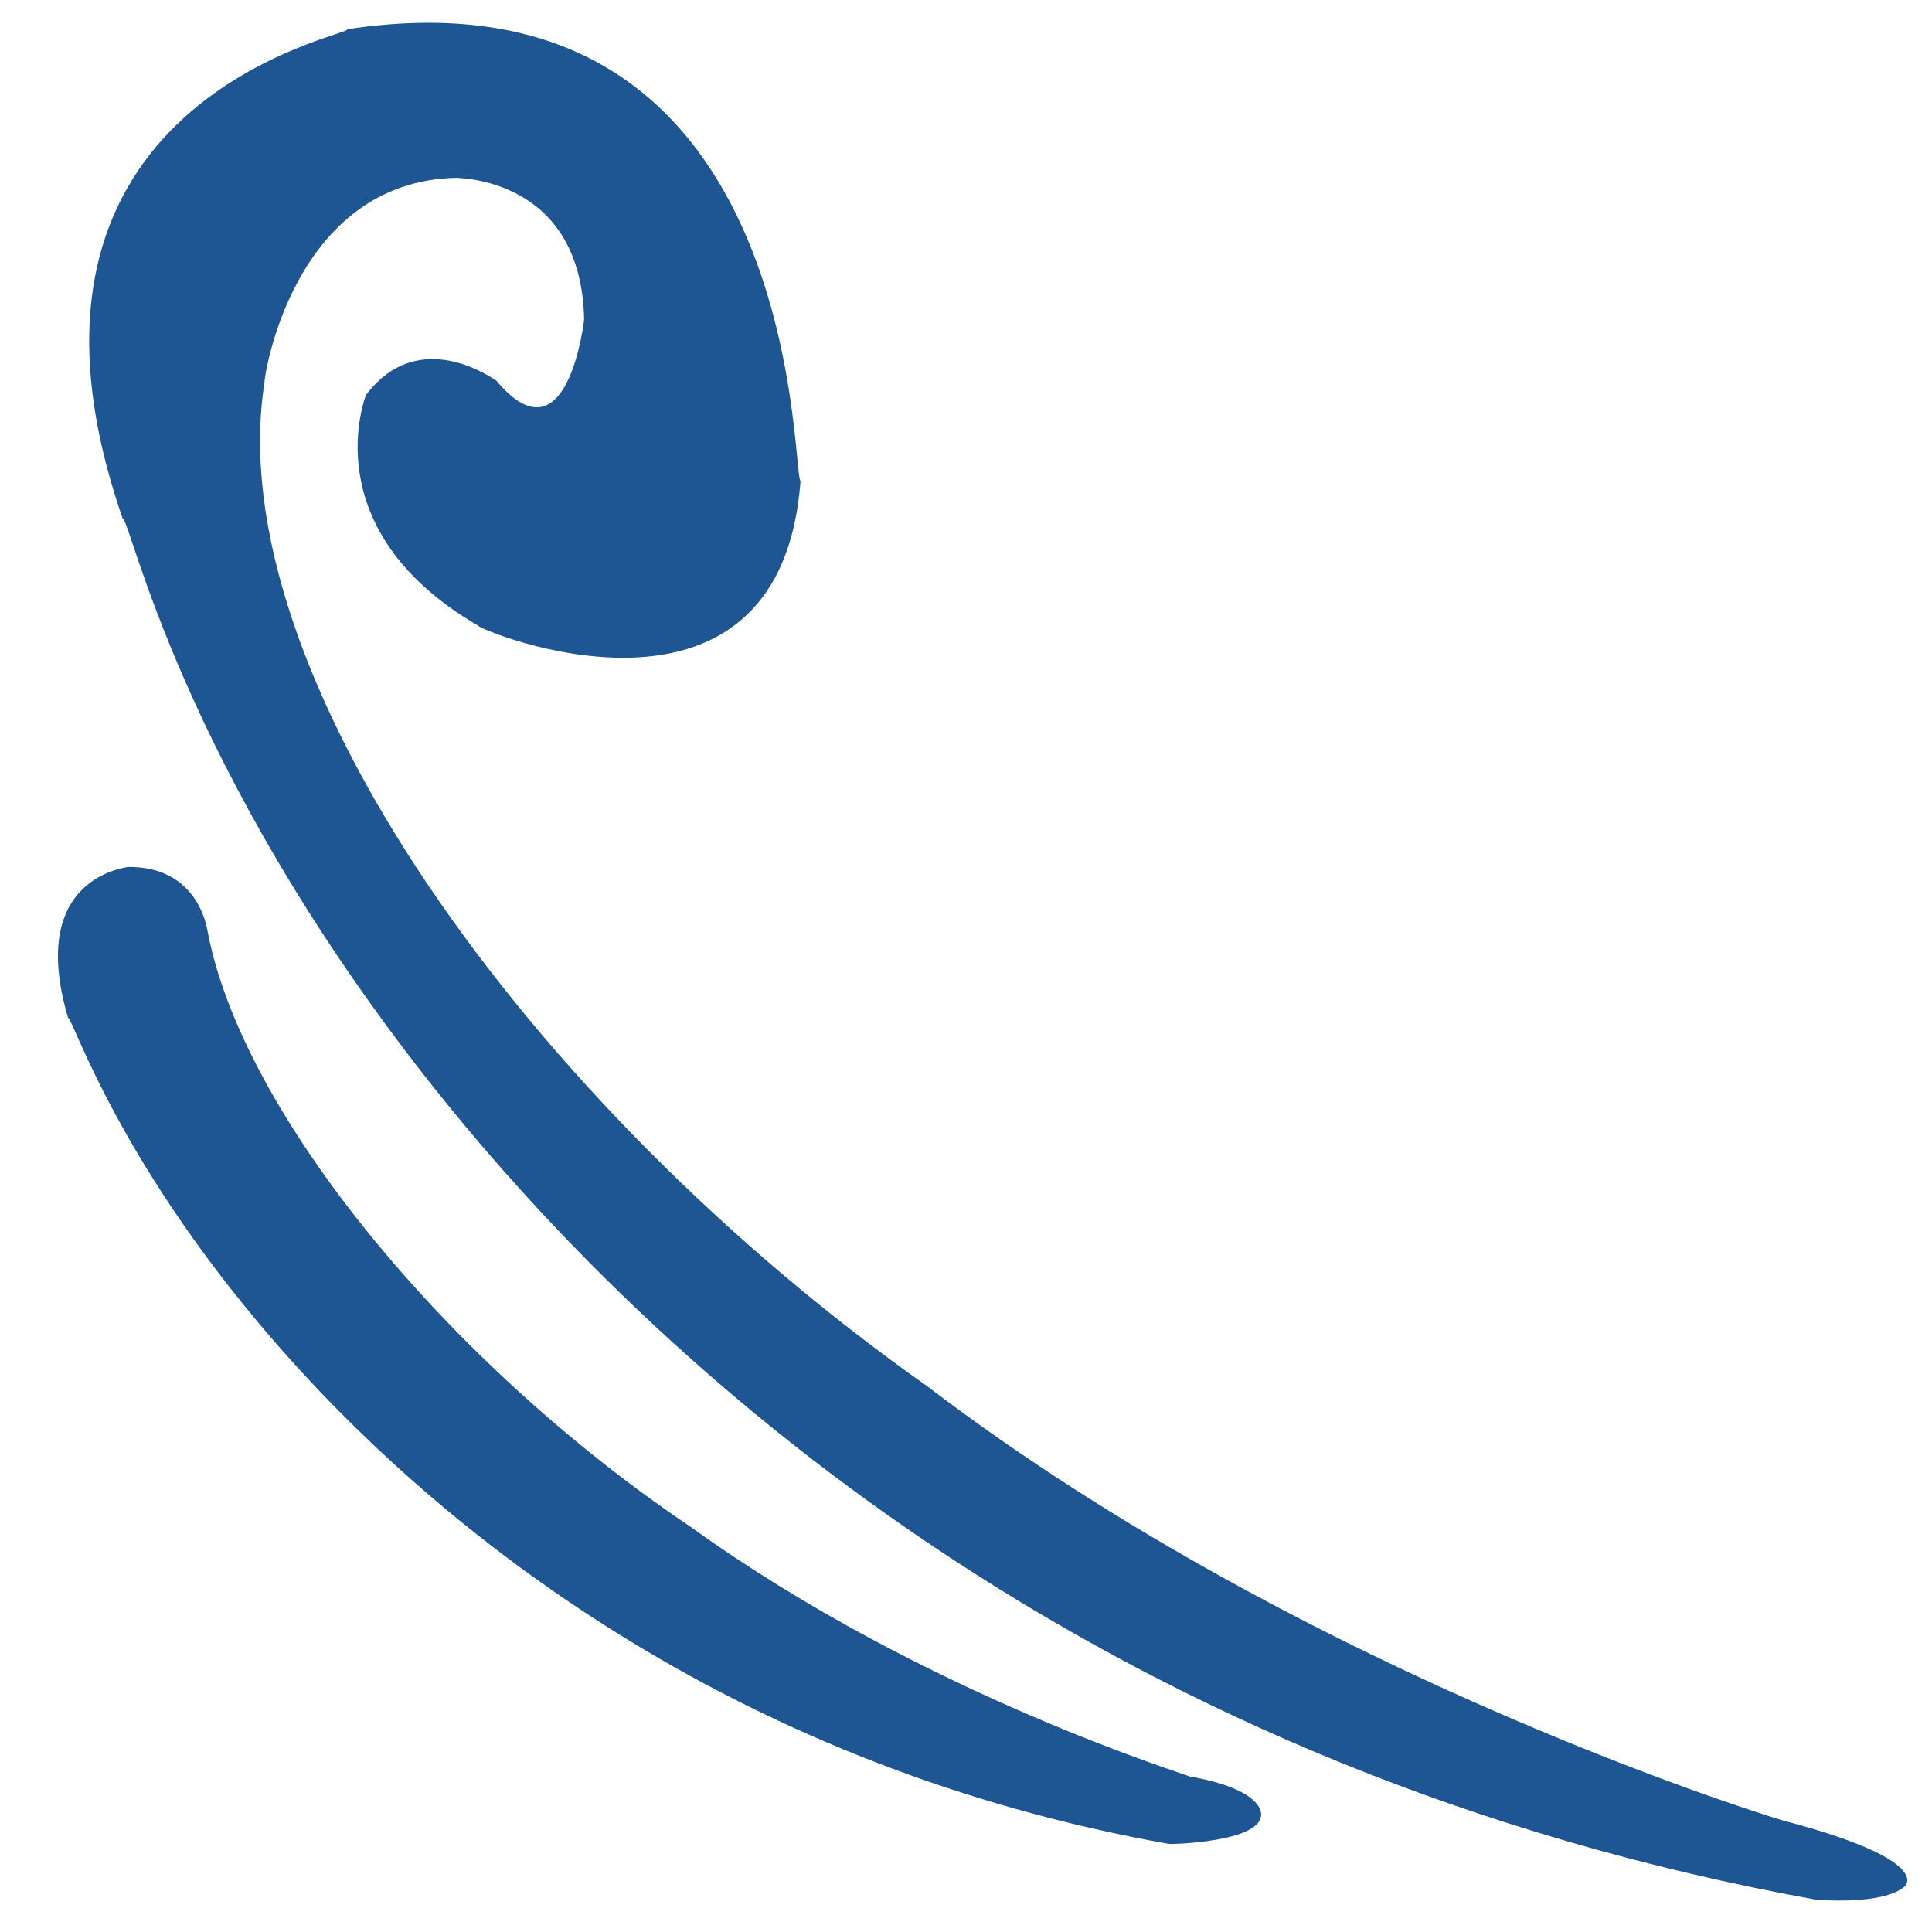
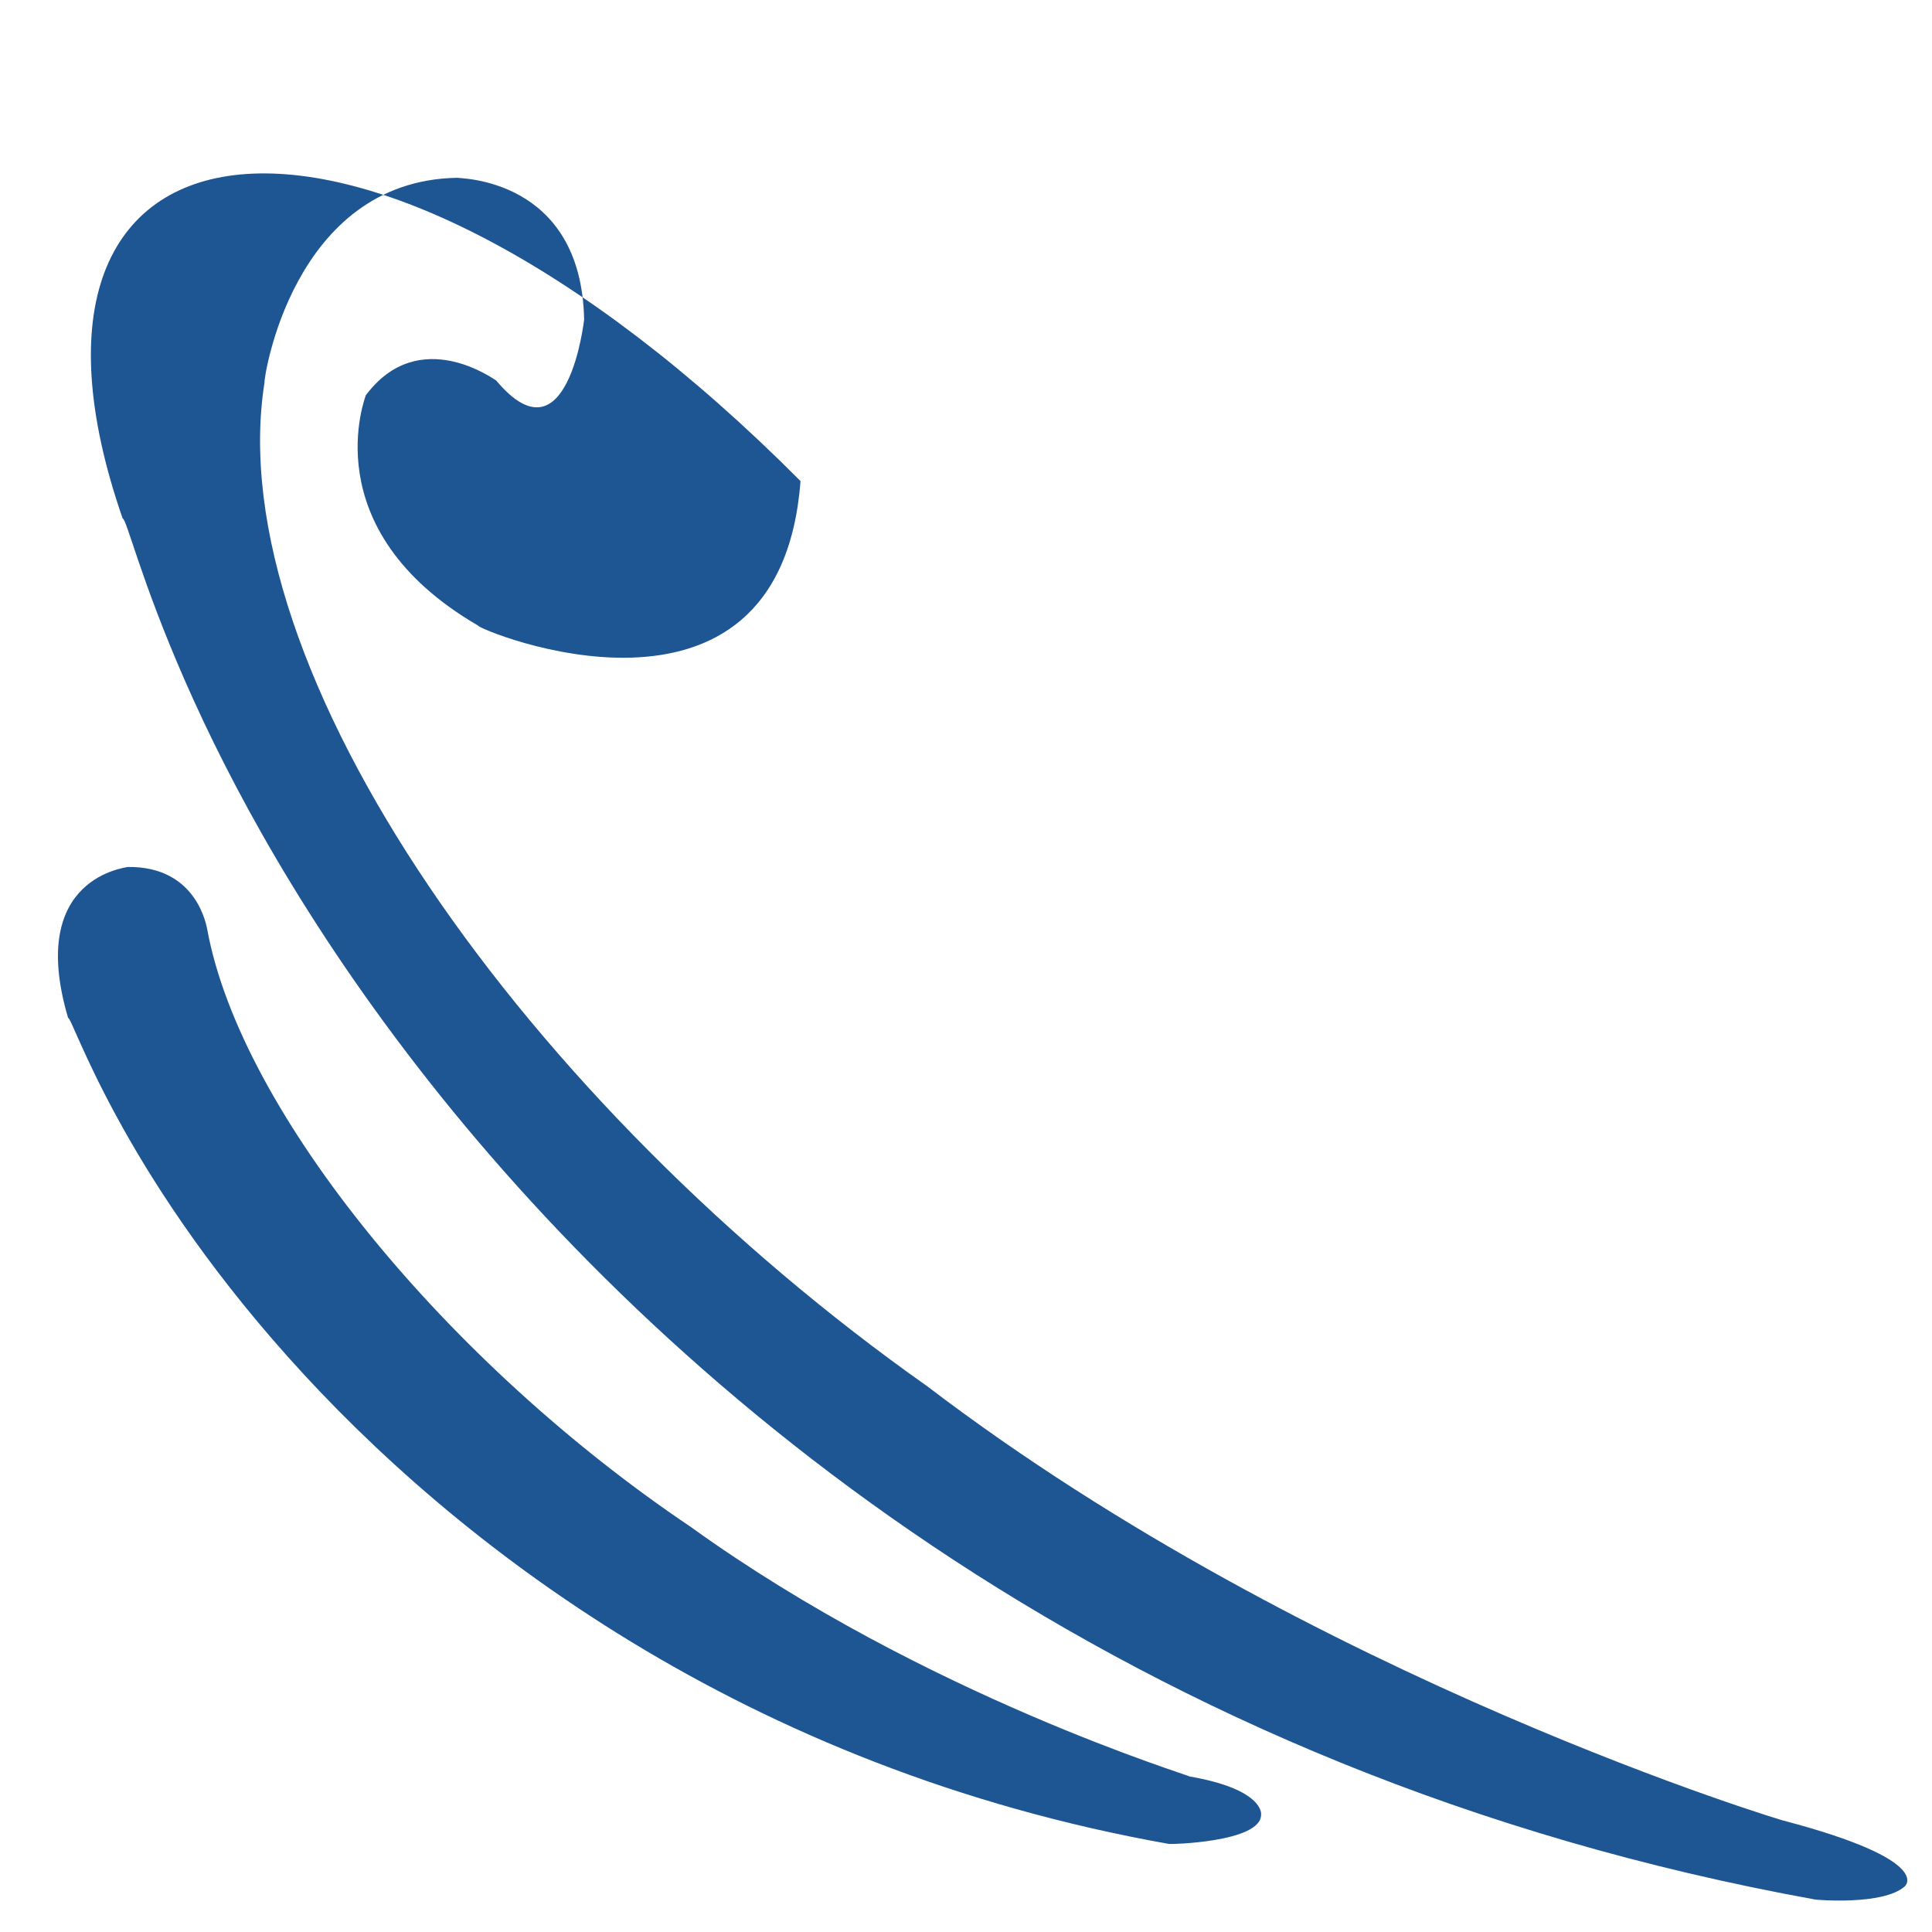
<svg xmlns="http://www.w3.org/2000/svg" version="1.1" id="Layer_1" x="0px" y="0px" width="75px" height="75px" viewBox="0 0 75 75" style="enable-background:new 0 0 75 75;" xml:space="preserve">
-   <path id="color1" style="fill:#1E5593;" d="M48.955,70.437c0.021,1.088-3.571,1.162-3.568,1.146  C28.882,68.651,17.641,59.91,11.183,52.68c-6.571-7.354-8.359-13.198-8.539-13.164c-1.637-5.531,2.354-5.834,2.303-5.86  c2.764-0.045,3.087,2.414,3.098,2.425c1.315,7.138,9.386,16.887,18.769,23.193c9.114,6.57,19.54,9.696,19.354,9.686  C49.07,69.461,48.96,70.428,48.955,70.437z M69.247,70.679c0.328,0.116-18.236-5.417-33.25-16.863  C20.475,42.863,8.503,25.998,10.269,14.842c-0.046-0.044,1.056-7.832,7.479-7.94c0.025,0.029,4.817-0.031,4.928,5.501  c0.001-0.009-0.628,5.692-3.413,2.369c-0.017,0.006-2.984-2.217-5.066,0.579c0.032-0.031-2.107,5.169,4.362,8.934  c-0.061,0.137,11.708,5.052,12.517-5.609c-0.36-0.315,0.147-20.236-17.601-17.541C13.847,1.355-0.91,3.772,4.762,20.131  c0.298-0.023,2.207,9.584,11.926,21.893C26.222,54.1,43.563,68.875,70.479,73.742c-0.002,0.004,2.631,0.239,3.469-0.517  C73.961,73.207,75.072,72.216,69.247,70.679z" />
+   <path id="color1" style="fill:#1E5593;" d="M48.955,70.437c0.021,1.088-3.571,1.162-3.568,1.146  C28.882,68.651,17.641,59.91,11.183,52.68c-6.571-7.354-8.359-13.198-8.539-13.164c-1.637-5.531,2.354-5.834,2.303-5.86  c2.764-0.045,3.087,2.414,3.098,2.425c1.315,7.138,9.386,16.887,18.769,23.193c9.114,6.57,19.54,9.696,19.354,9.686  C49.07,69.461,48.96,70.428,48.955,70.437z M69.247,70.679c0.328,0.116-18.236-5.417-33.25-16.863  C20.475,42.863,8.503,25.998,10.269,14.842c-0.046-0.044,1.056-7.832,7.479-7.94c0.025,0.029,4.817-0.031,4.928,5.501  c0.001-0.009-0.628,5.692-3.413,2.369c-0.017,0.006-2.984-2.217-5.066,0.579c0.032-0.031-2.107,5.169,4.362,8.934  c-0.061,0.137,11.708,5.052,12.517-5.609C13.847,1.355-0.91,3.772,4.762,20.131  c0.298-0.023,2.207,9.584,11.926,21.893C26.222,54.1,43.563,68.875,70.479,73.742c-0.002,0.004,2.631,0.239,3.469-0.517  C73.961,73.207,75.072,72.216,69.247,70.679z" />
</svg>